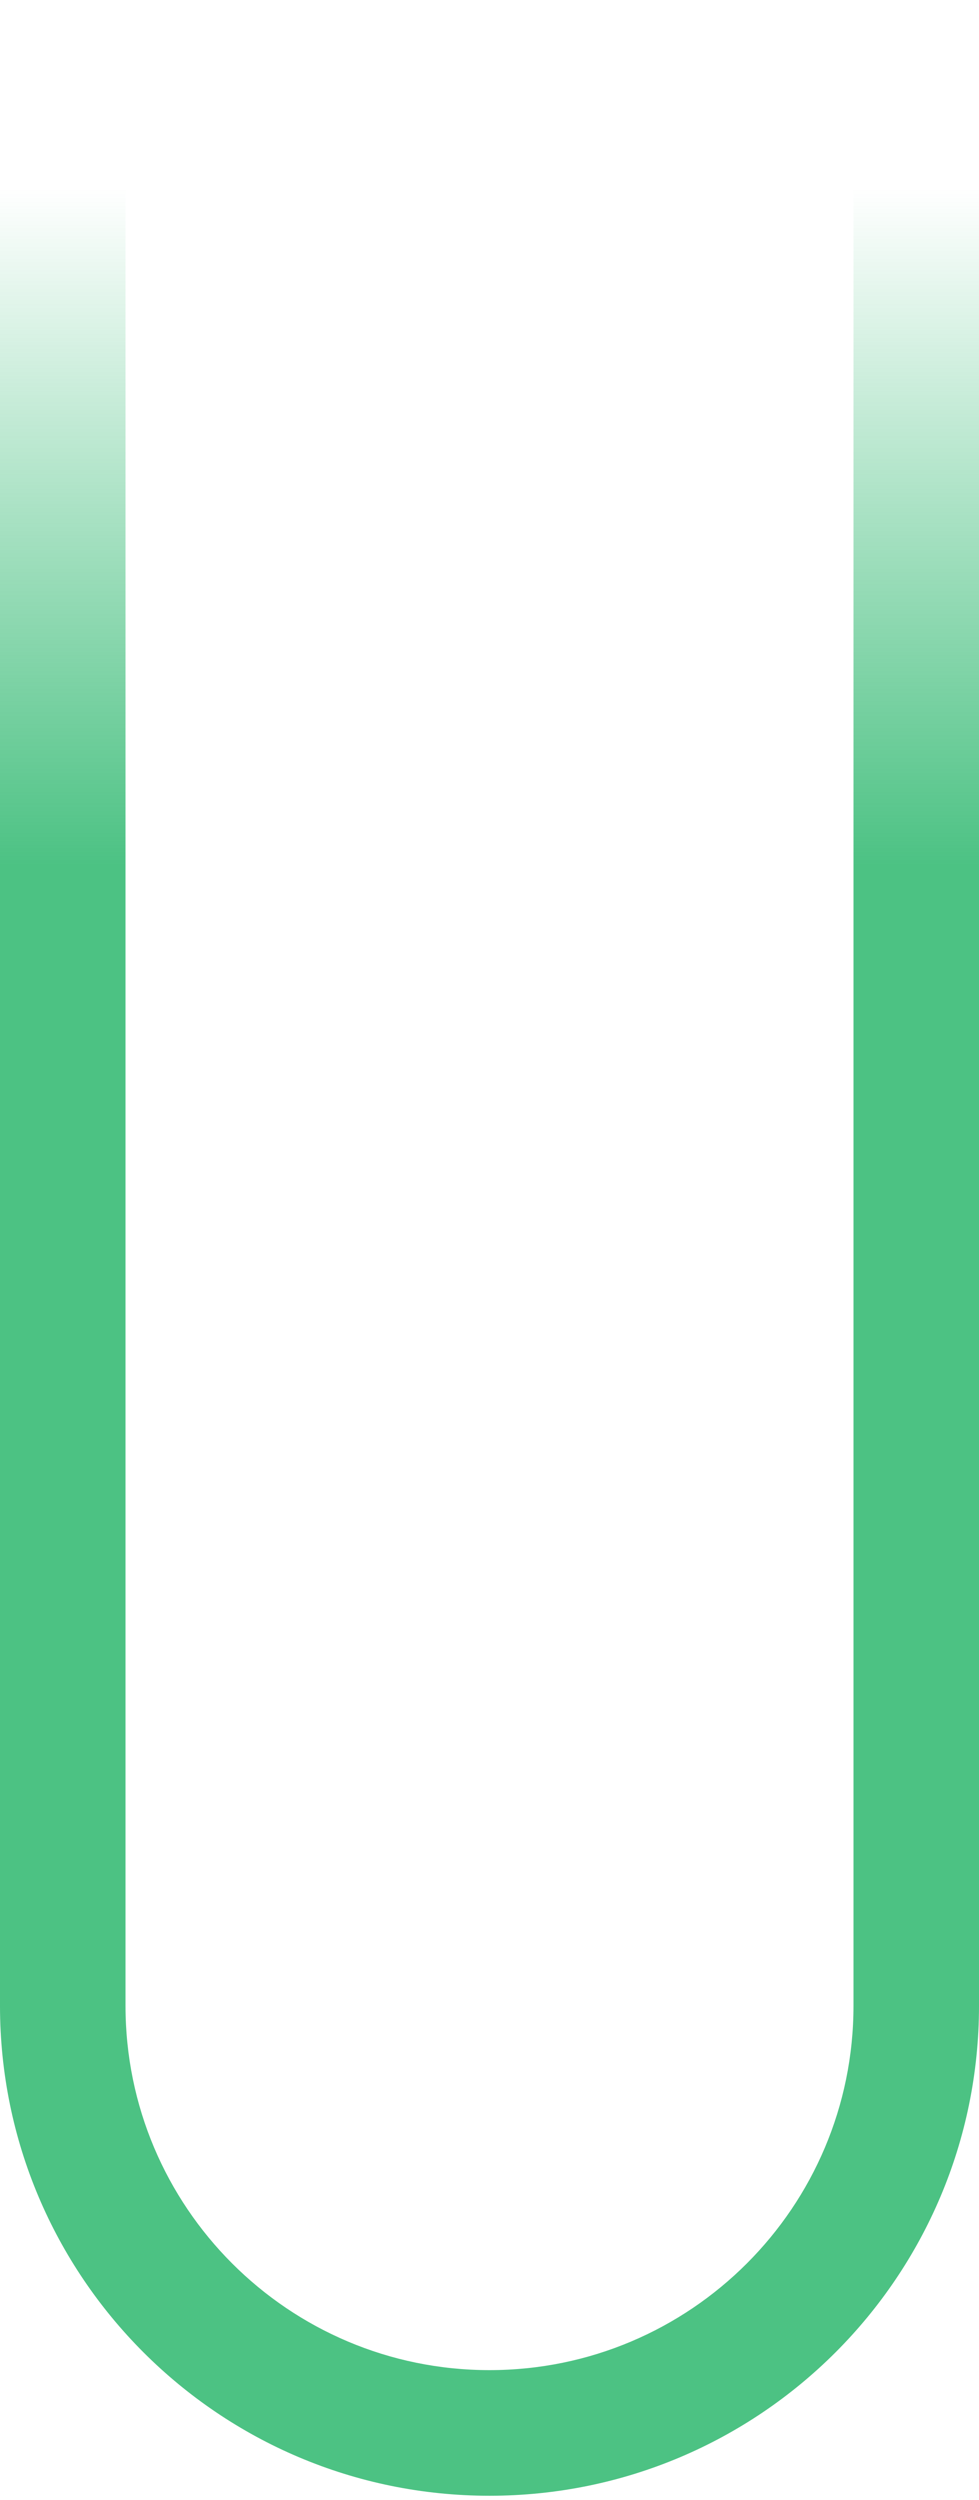
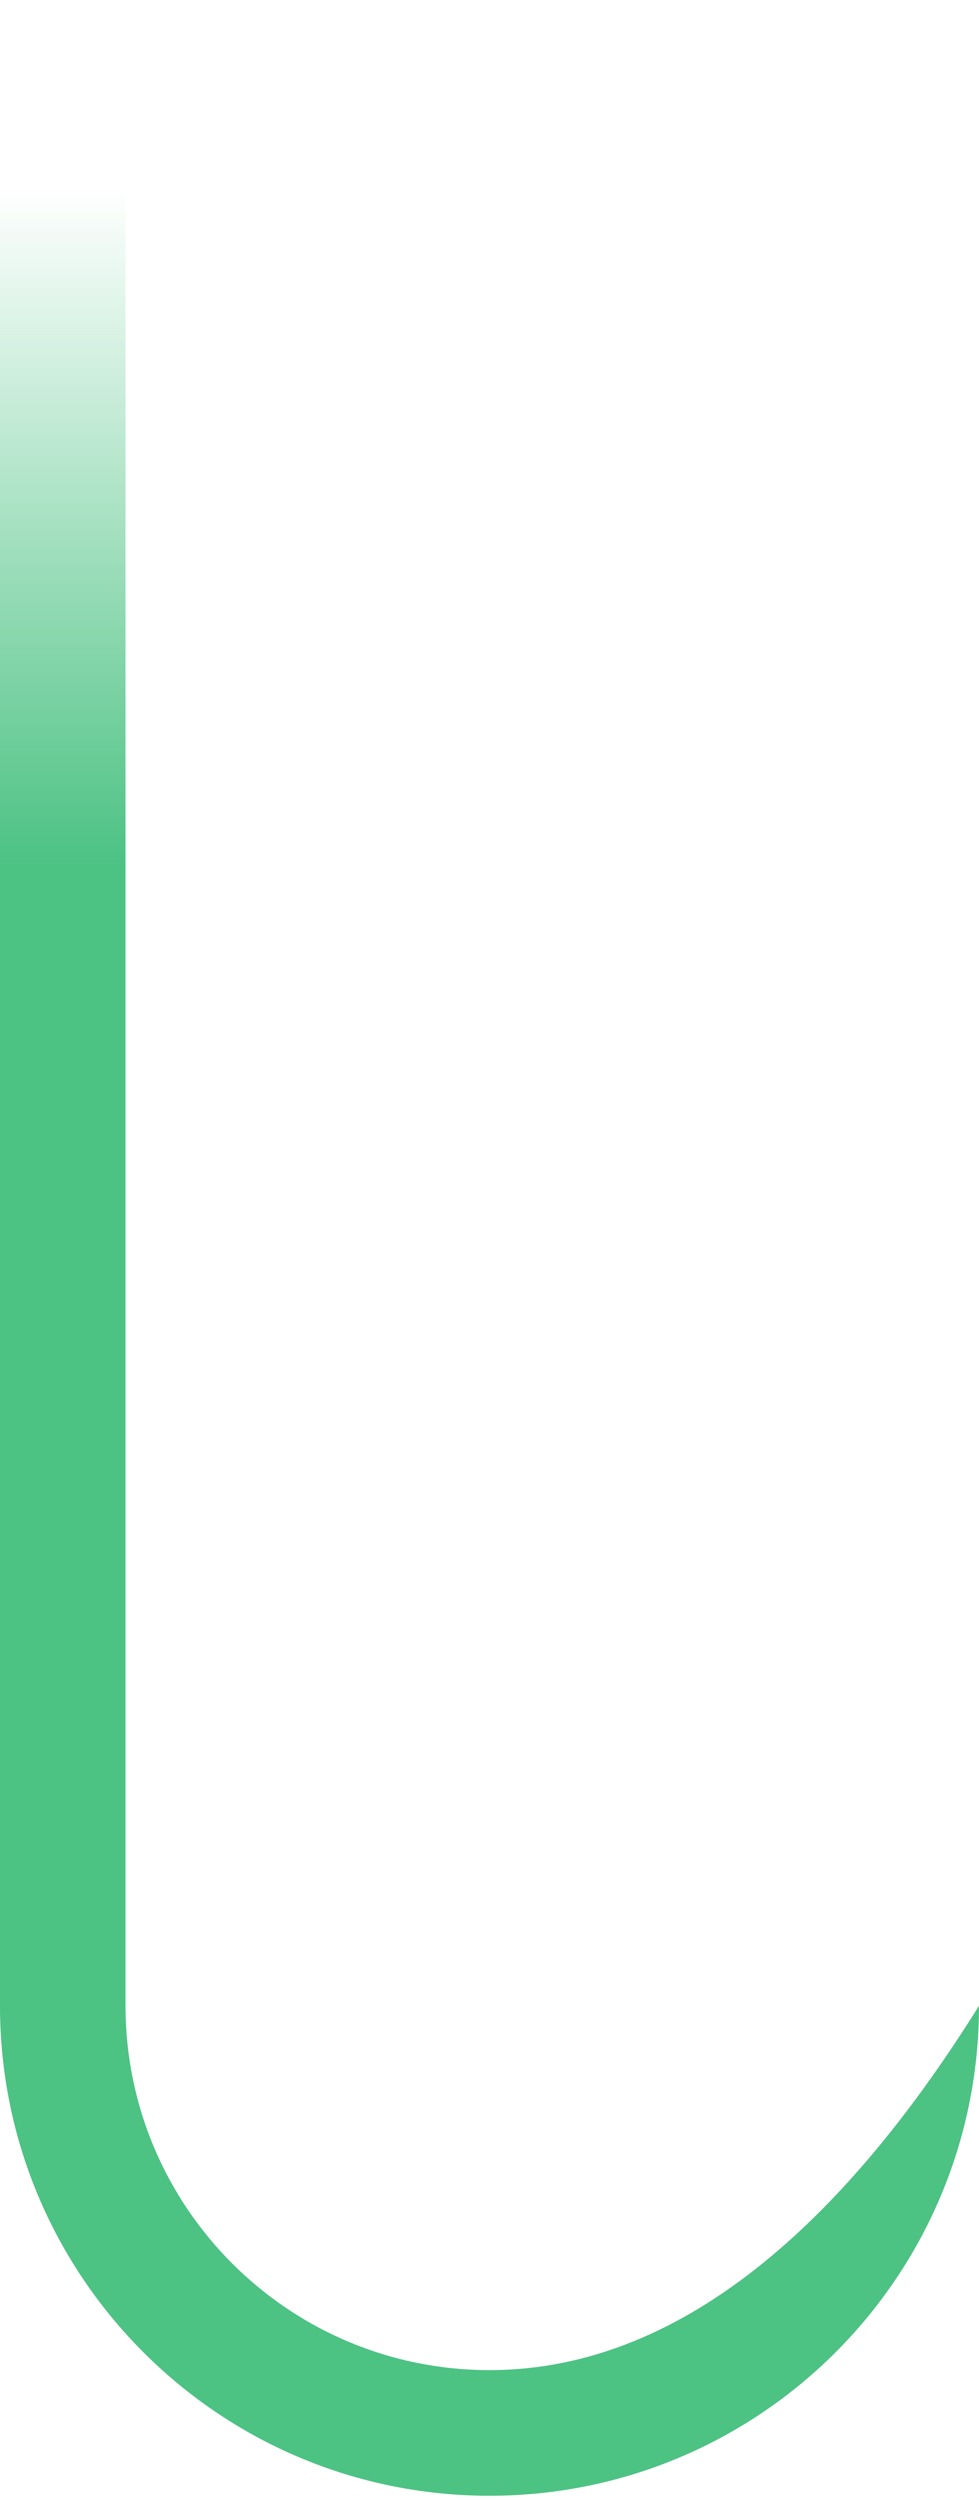
<svg xmlns="http://www.w3.org/2000/svg" width="78" height="199" viewBox="0 0 78 199" fill="none">
-   <path opacity="0.7" fill-rule="evenodd" clip-rule="evenodd" d="M0 0V159.656C0 181.195 17.461 198.656 39 198.656C60.539 198.656 78 181.195 78 159.656V0H68V159.656C68 175.672 55.016 188.656 39 188.656C22.984 188.656 10 175.673 10 159.656V0H0Z" fill="url(#paint0_linear)" />
+   <path opacity="0.7" fill-rule="evenodd" clip-rule="evenodd" d="M0 0V159.656C0 181.195 17.461 198.656 39 198.656C60.539 198.656 78 181.195 78 159.656V0V159.656C68 175.672 55.016 188.656 39 188.656C22.984 188.656 10 175.673 10 159.656V0H0Z" fill="url(#paint0_linear)" />
  <defs>
    <linearGradient id="paint0_linear" x1="39" y1="199" x2="39" y2="15" gradientUnits="userSpaceOnUse">
      <stop offset="0.708" stop-color="#00A84F" />
      <stop offset="1" stop-color="#00A84F" stop-opacity="0" />
    </linearGradient>
  </defs>
</svg>